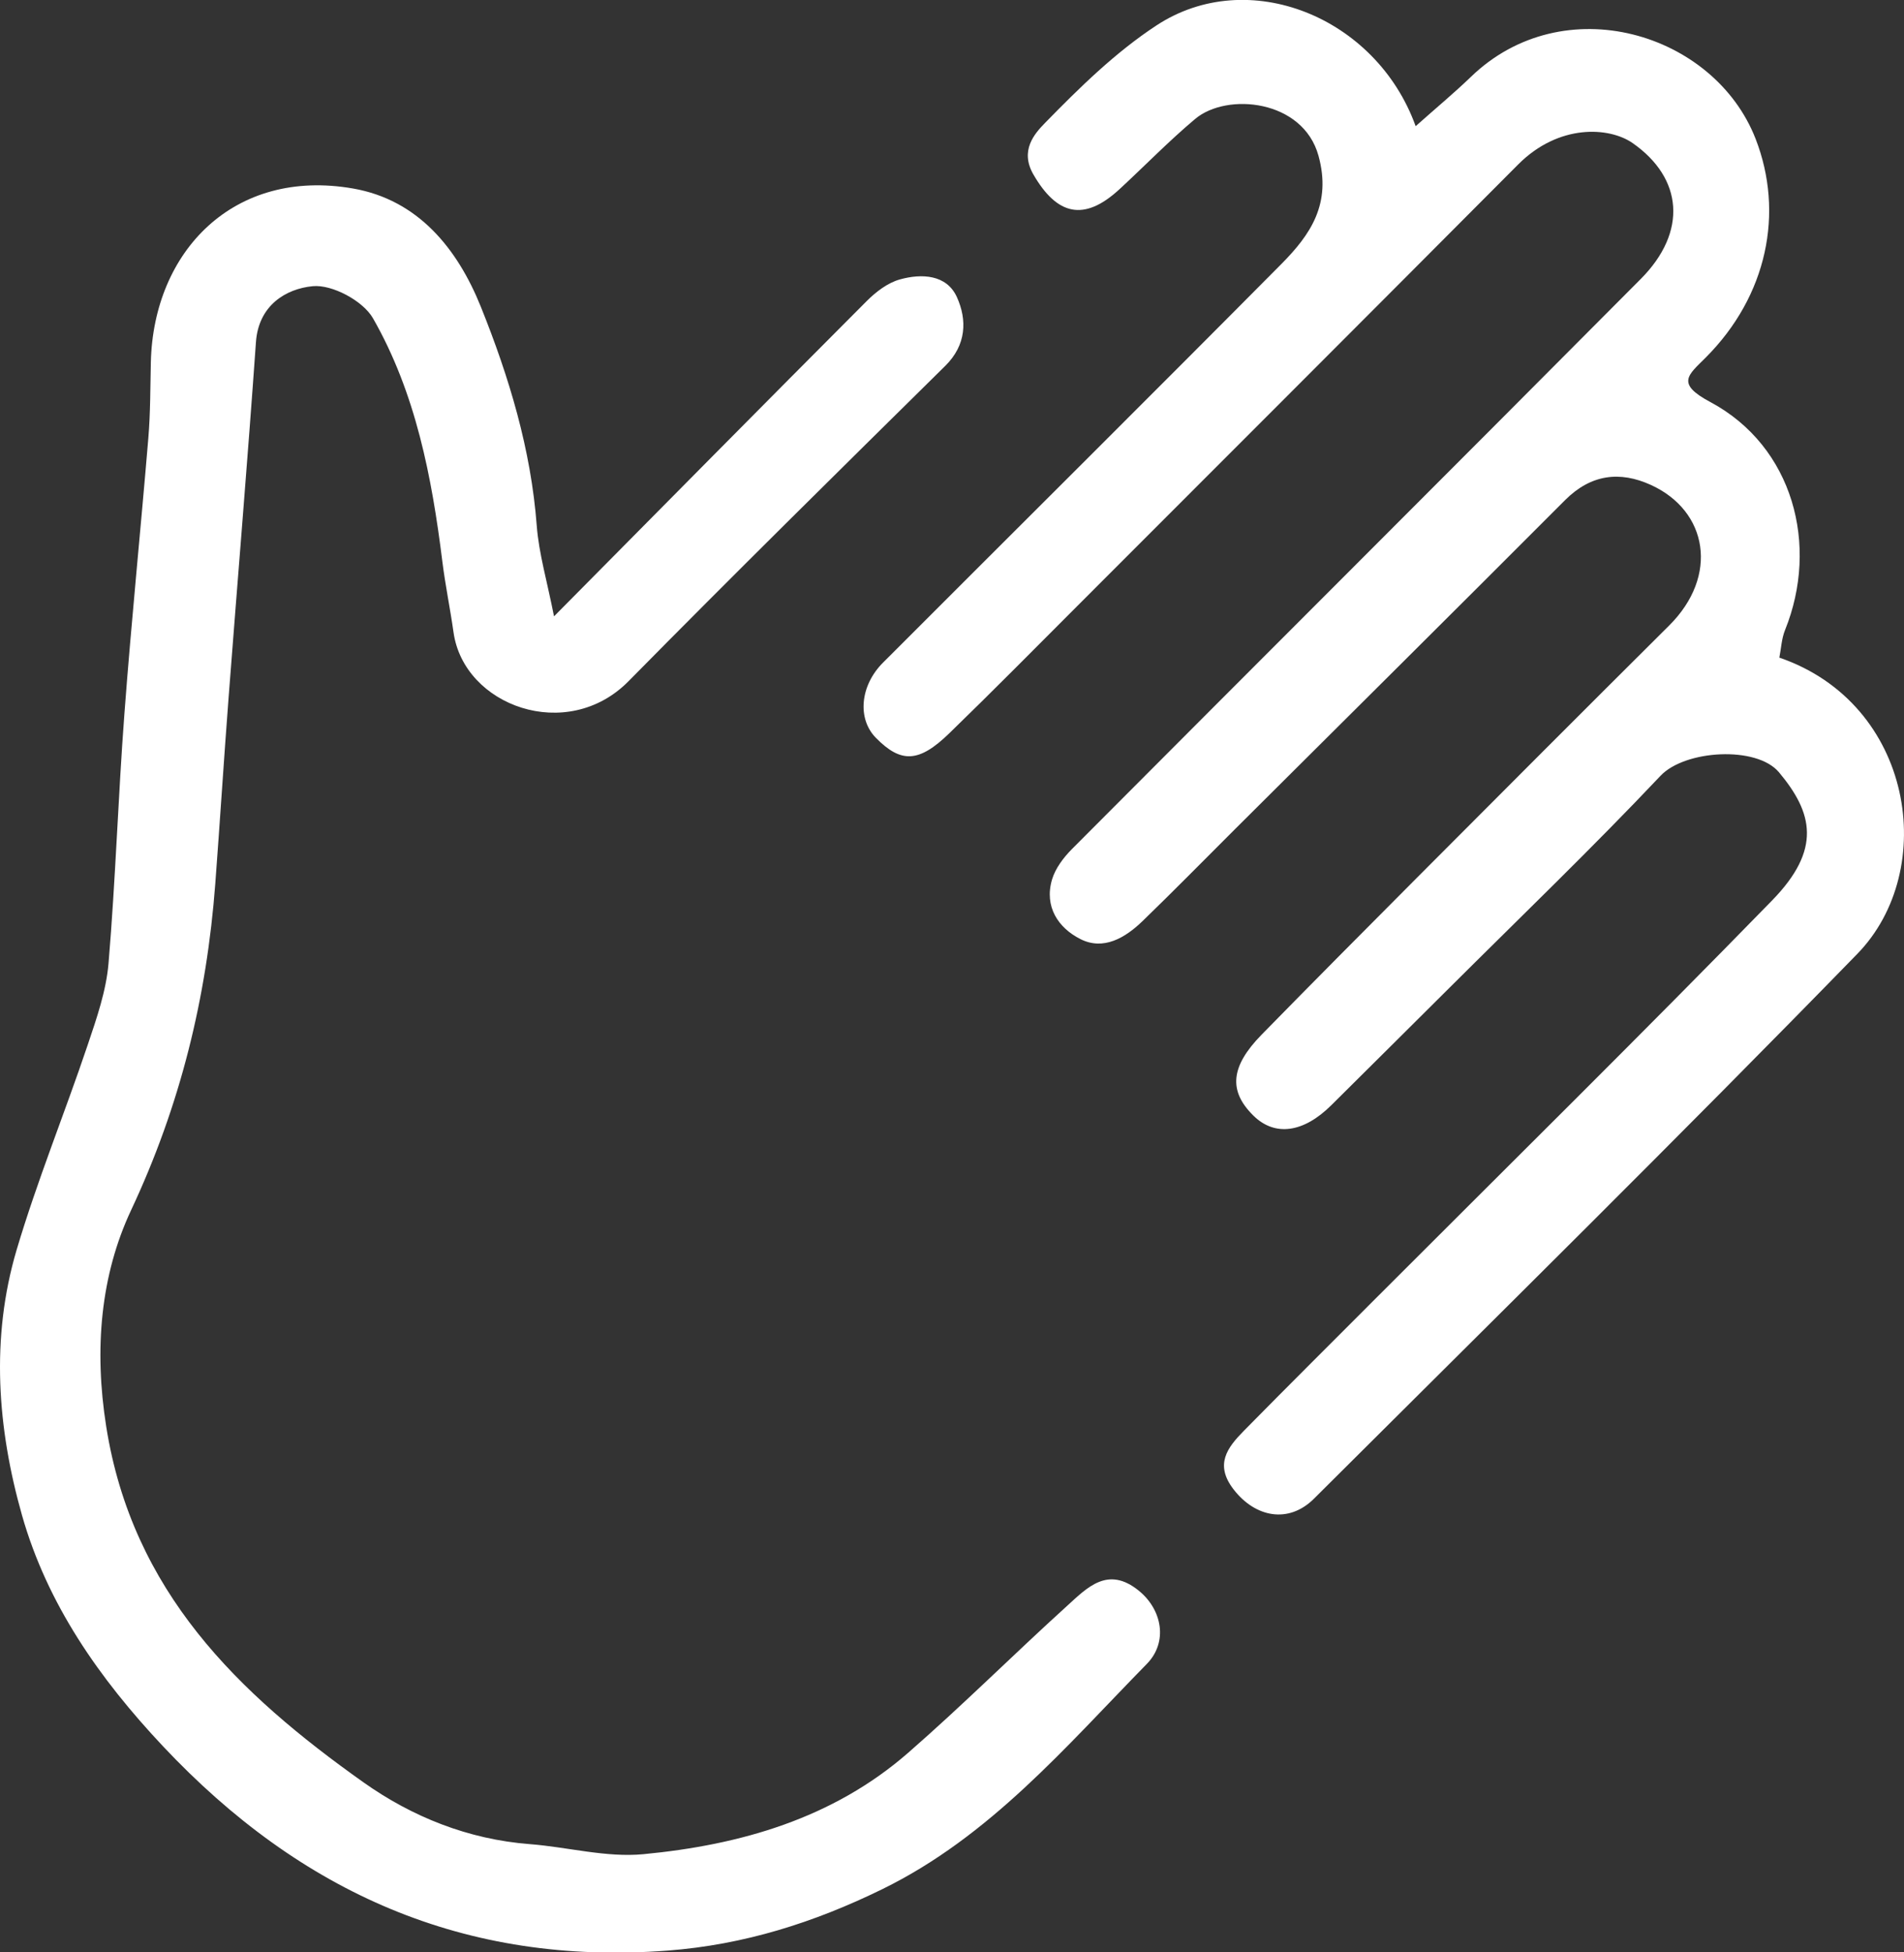
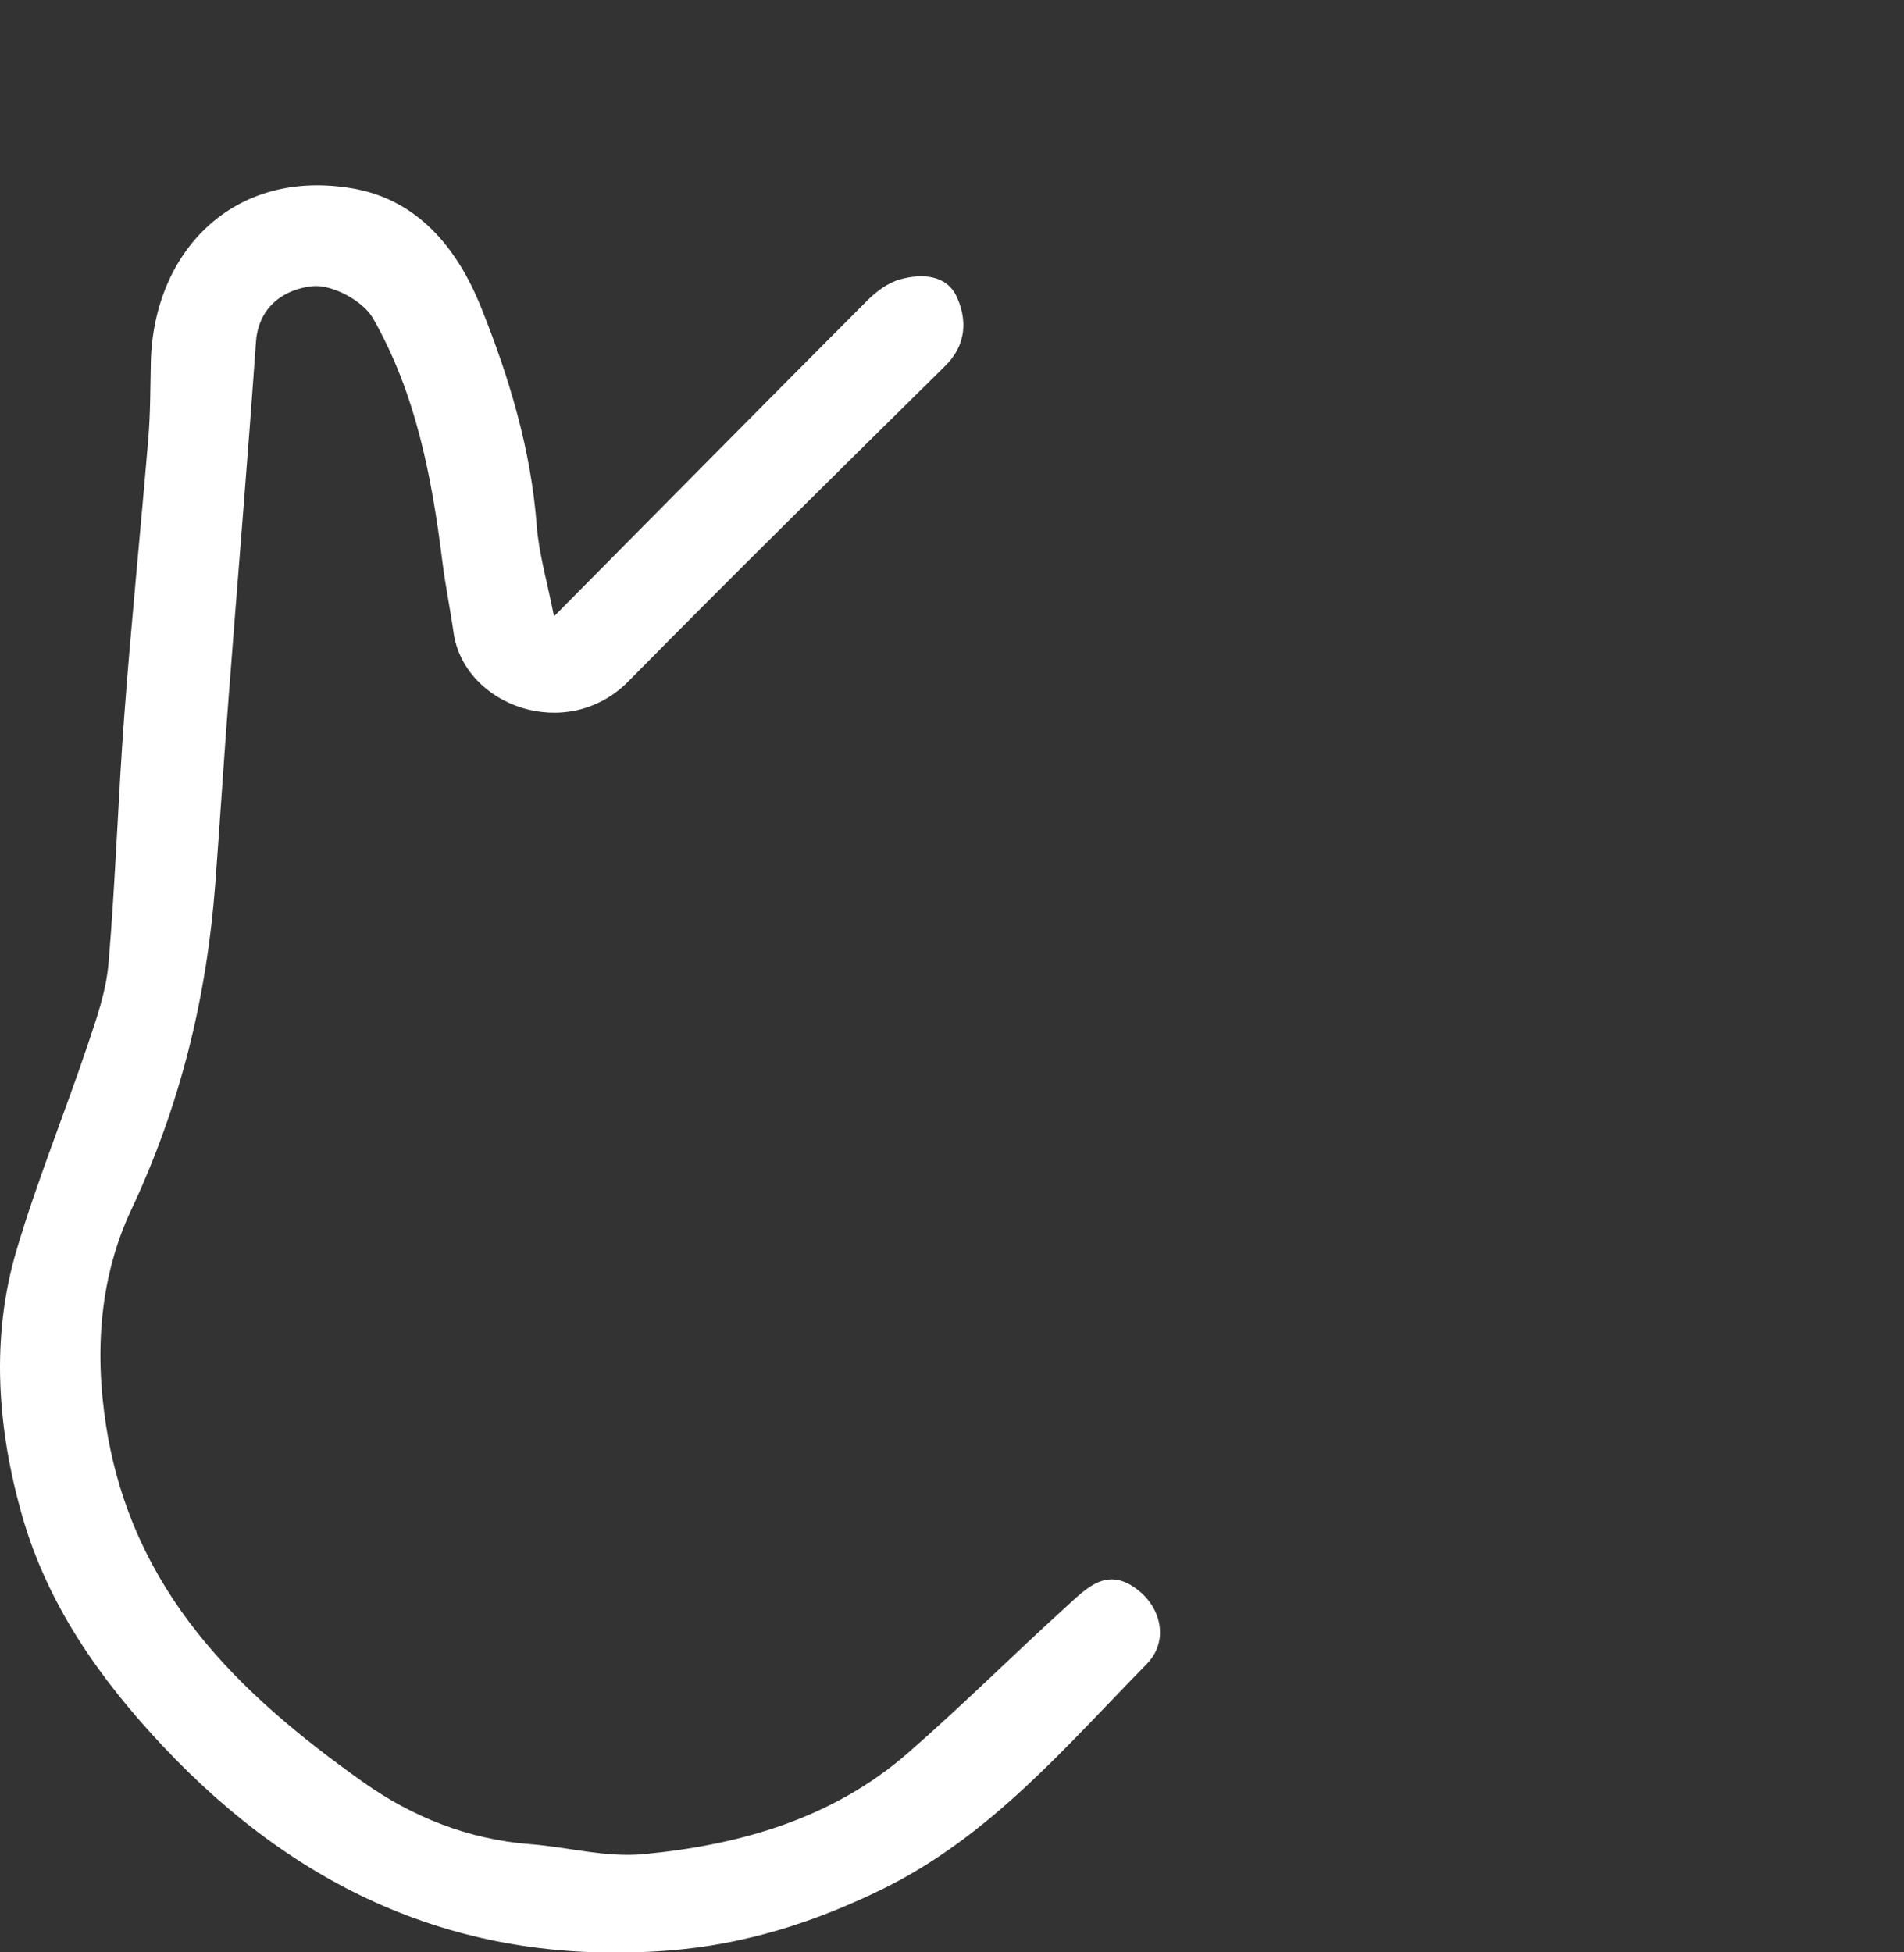
<svg xmlns="http://www.w3.org/2000/svg" id="Ebene_2" data-name="Ebene 2" viewBox="0 0 287.01 294.29">
  <rect x="0" y="0" width="287.01" height="294.29" fill="#333333" stroke="none" />
  <defs>
    <style>      .cls-1 {        fill: #fff;        stroke-width: 0px;      }    </style>
  </defs>
  <g id="Ebene_4" data-name="Ebene 4">
    <g id="TYRYK5.tif">
      <g>
-         <path class="cls-1" d="M213.41,19.01c3.12-2.78,5.8-5,8.3-7.41,13.97-13.53,36.71-6.7,42.94,9.35,4.3,11.08,1.79,23.63-7.55,32.97-2.64,2.64-4.52,3.89.71,6.68,12.53,6.7,16.42,21.63,11.27,34.37-.53,1.31-.59,2.81-.86,4.16,20.24,6.94,24.08,32,11.75,44.66-26.98,27.7-54.53,54.84-81.91,82.13-3.81,3.79-8.83,2.83-12.1-1.4-2.91-3.76-.95-6.31,1.53-8.83,6.6-6.71,13.27-13.33,19.91-19.99,19.94-19.96,40.04-39.77,59.73-59.97,7.5-7.7,6.15-13.2,1.04-19.31-3.37-4.03-14.17-3.38-17.85.51-10.32,10.92-21.16,21.34-31.8,31.94-5.94,5.92-11.89,11.82-17.84,17.73-4.21,4.18-8.52,4.75-11.75,1.56-3.76-3.71-3.46-7.38,1.23-12.18,7.78-7.95,15.63-15.84,23.48-23.72,12.64-12.68,25.28-25.35,37.97-37.97,7.53-7.49,5.84-17.27-2.75-21.19-4.69-2.14-9.06-1.6-12.94,2.29-16.53,16.57-33.15,33.05-49.73,49.57-4.66,4.64-9.26,9.34-13.99,13.91-2.59,2.5-5.86,4.44-9.33,2.69-3.34-1.68-5.49-4.88-4.29-8.97.5-1.69,1.73-3.32,3-4.6,28.56-28.67,57.22-57.24,85.75-85.94,7.09-7.13,6.32-15.21-1.21-20.47-3.55-2.48-11.15-2.93-17.26,3.2-21.99,22.09-44.03,44.12-66.06,66.16-6.55,6.55-13.05,13.14-19.7,19.59-4.6,4.47-7.29,4.53-11.07.69-2.81-2.85-2.41-7.85,1.08-11.34,20.02-20.04,40.12-40,60.07-60.11,4.37-4.41,7.56-9.06,5.57-16.29-2.33-8.47-13.79-9.58-18.58-5.56-3.99,3.35-7.63,7.11-11.46,10.64-5.32,4.89-9.39,3.87-12.93-2.25-2.1-3.63.19-6.18,1.72-7.75,5.2-5.33,10.64-10.67,16.83-14.73,13.78-9.06,33.1-1.34,39.06,15.17Z" />
        <path class="cls-1" d="M83.52,92.9c16.07-16.23,31.56-31.91,47.13-47.52,1.39-1.39,3.16-2.75,5-3.26,3.26-.91,7.05-.76,8.6,2.68,1.54,3.42,1.44,7.19-1.75,10.34-15.99,15.78-31.99,31.55-47.76,47.55-9.25,9.38-24.83,3.75-26.38-7.4-.5-3.56-1.24-7.09-1.68-10.65-1.59-12.78-4.02-25.41-10.46-36.67-1.5-2.62-6.16-5.12-9.09-4.83-4.02.39-8.16,2.87-8.55,8.44-1.25,17.82-2.75,35.62-4.11,53.43-.72,9.4-1.31,18.82-2.02,28.22-1.29,17.14-5.26,33.37-12.68,49.17-4.6,9.8-5.61,20.93-3.76,32.63,3.93,24.88,19.88,40.23,38.77,53.63,7.33,5.2,15.79,8.6,25.05,9.32,5.73.44,11.53,2.05,17.14,1.52,14.61-1.39,28.56-5.37,39.93-15.29,8.19-7.14,15.89-14.83,23.94-22.13,3.05-2.77,6.16-6.11,10.85-2.28,3.49,2.85,4.41,7.72,1.18,11.02-12.26,12.51-23.65,26.01-39.87,33.95-10.27,5.03-20.83,8.38-32.35,9.26-30.56,2.32-55.31-8.72-76.08-30.8-9.63-10.24-17.45-21.44-21.25-34.81-3.71-13.08-4.76-26.72-.81-40.03,3.1-10.44,7.24-20.57,10.72-30.91,1.35-4,2.78-8.13,3.13-12.28,1.06-12.55,1.45-25.15,2.4-37.7,1.04-13.84,2.45-27.64,3.6-41.47.32-3.81.29-7.65.38-11.47.4-16.67,12.49-29.3,30.51-26.14,9.72,1.71,15.67,8.97,19.24,17.84,4.26,10.6,7.55,21.48,8.42,33,.32,4.18,1.55,8.3,2.61,13.68Z" />
      </g>
    </g>
  </g>
</svg>